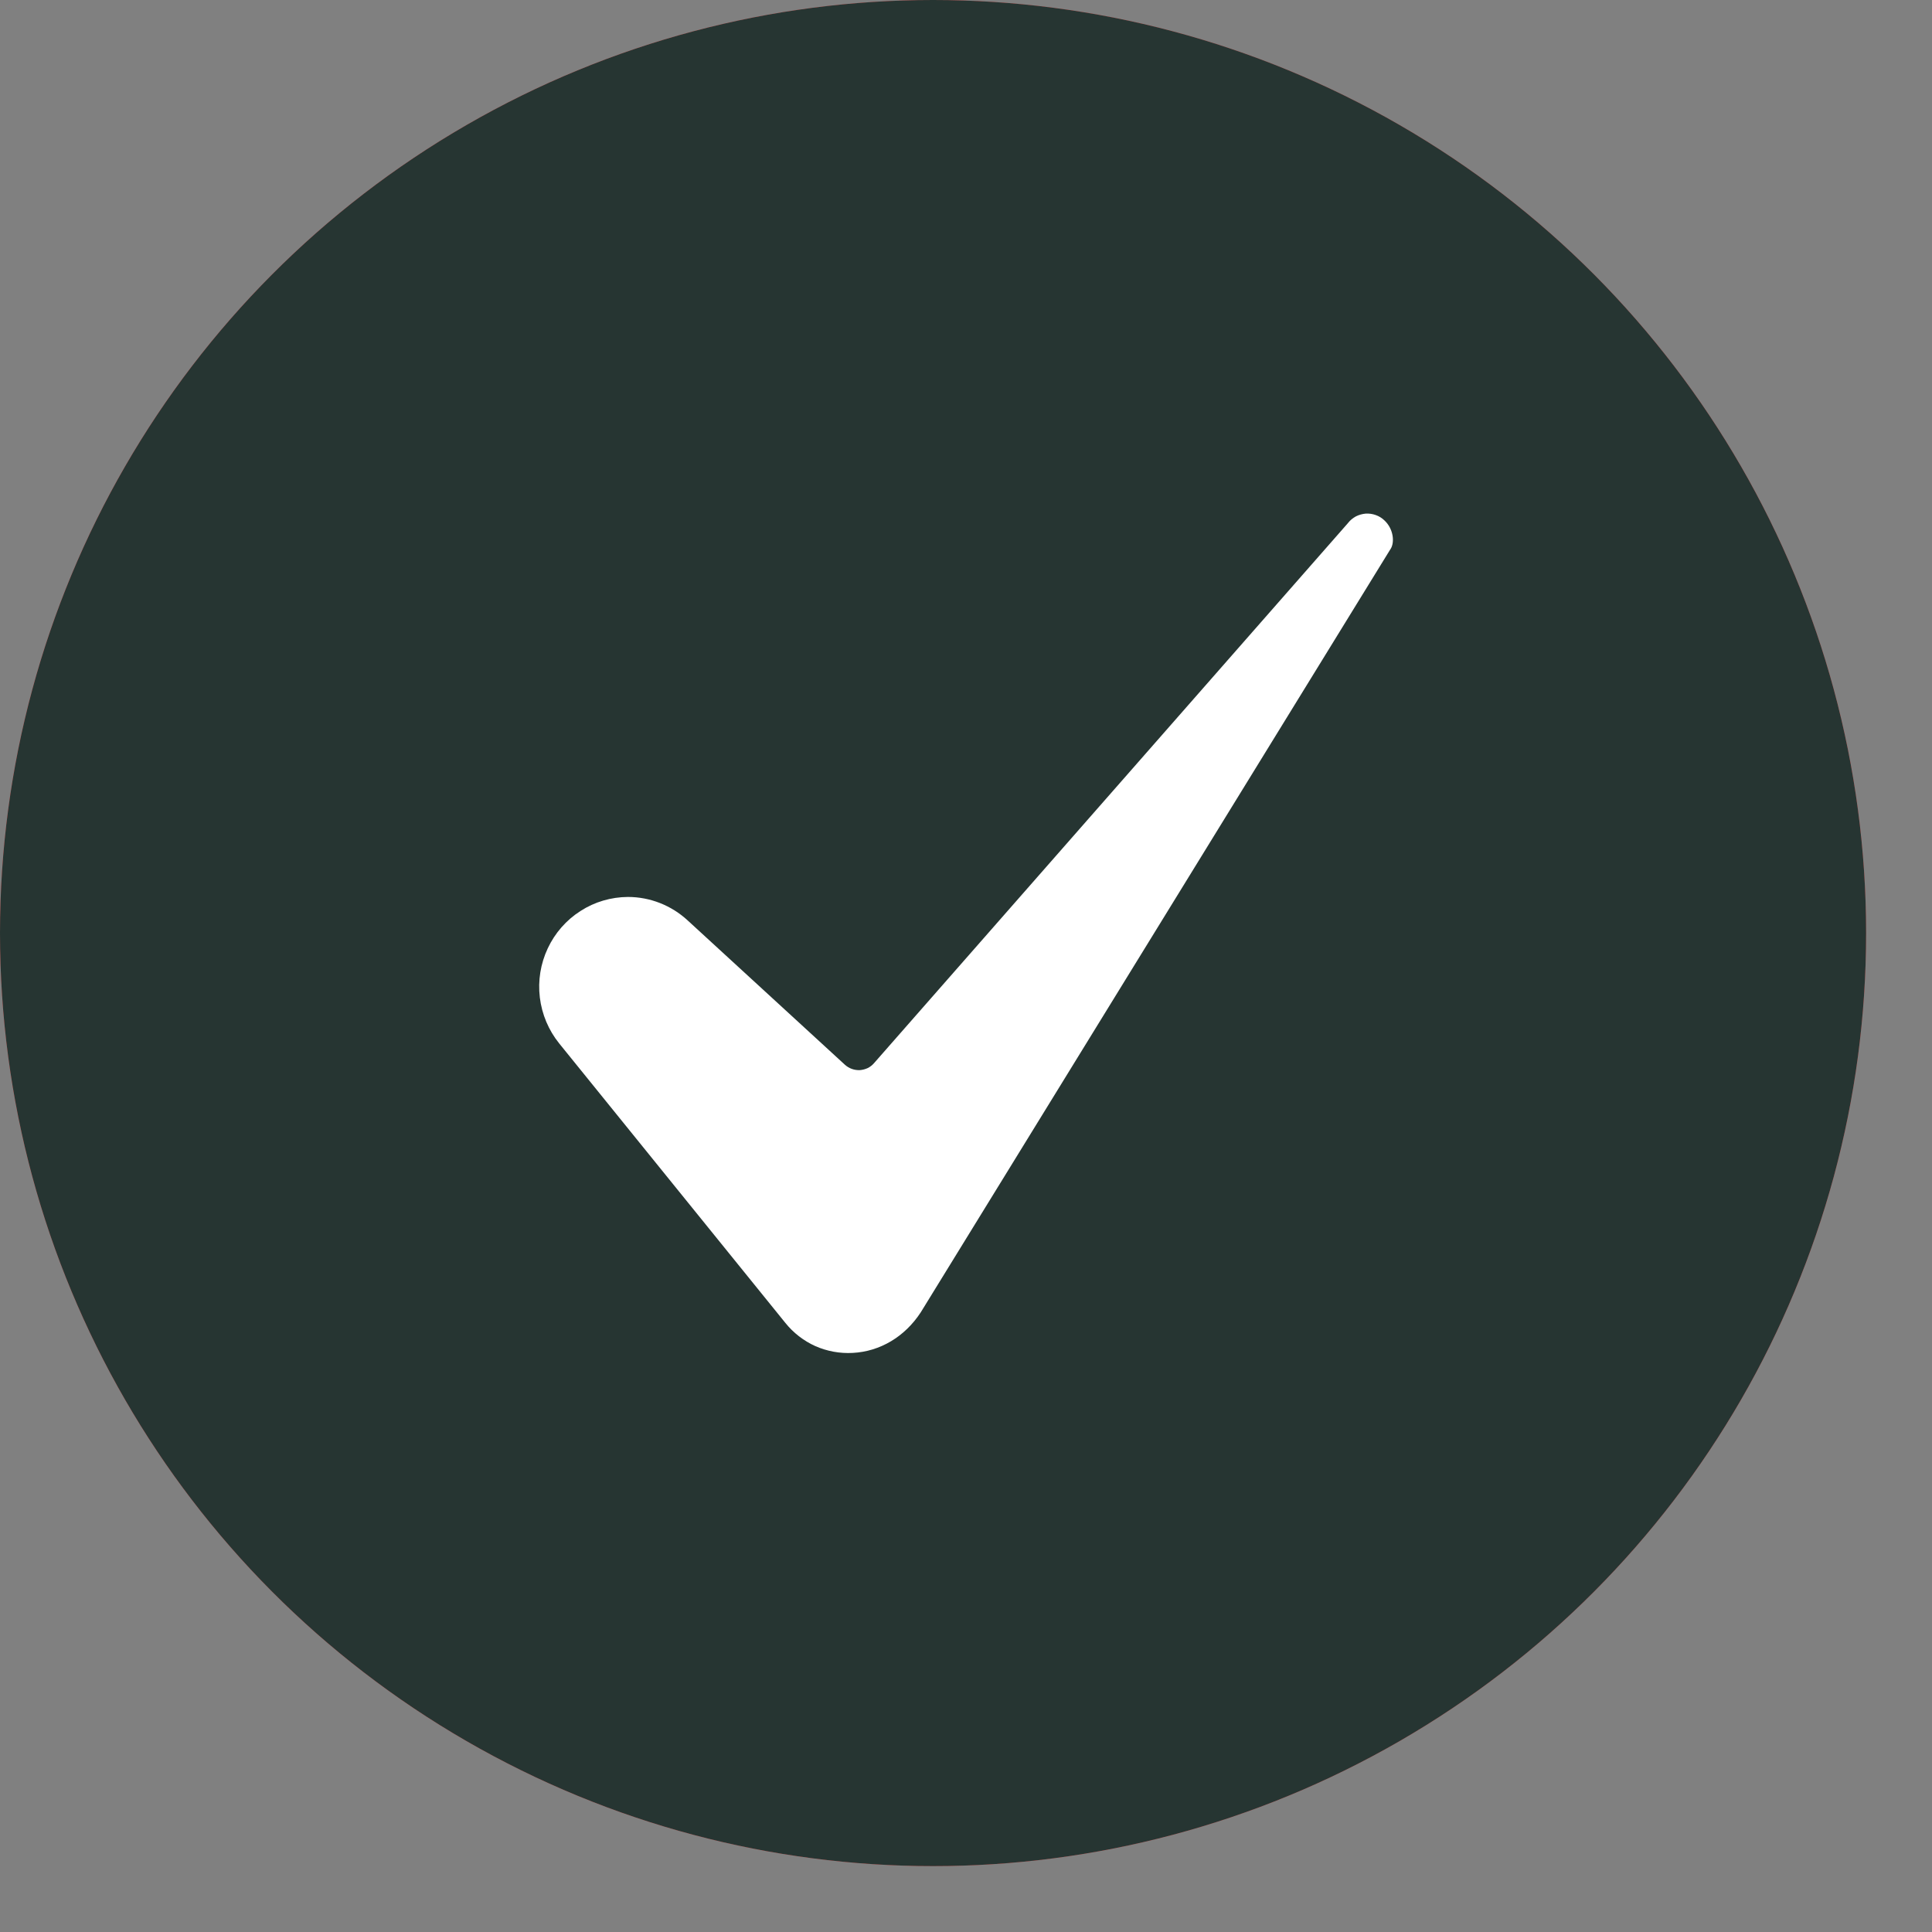
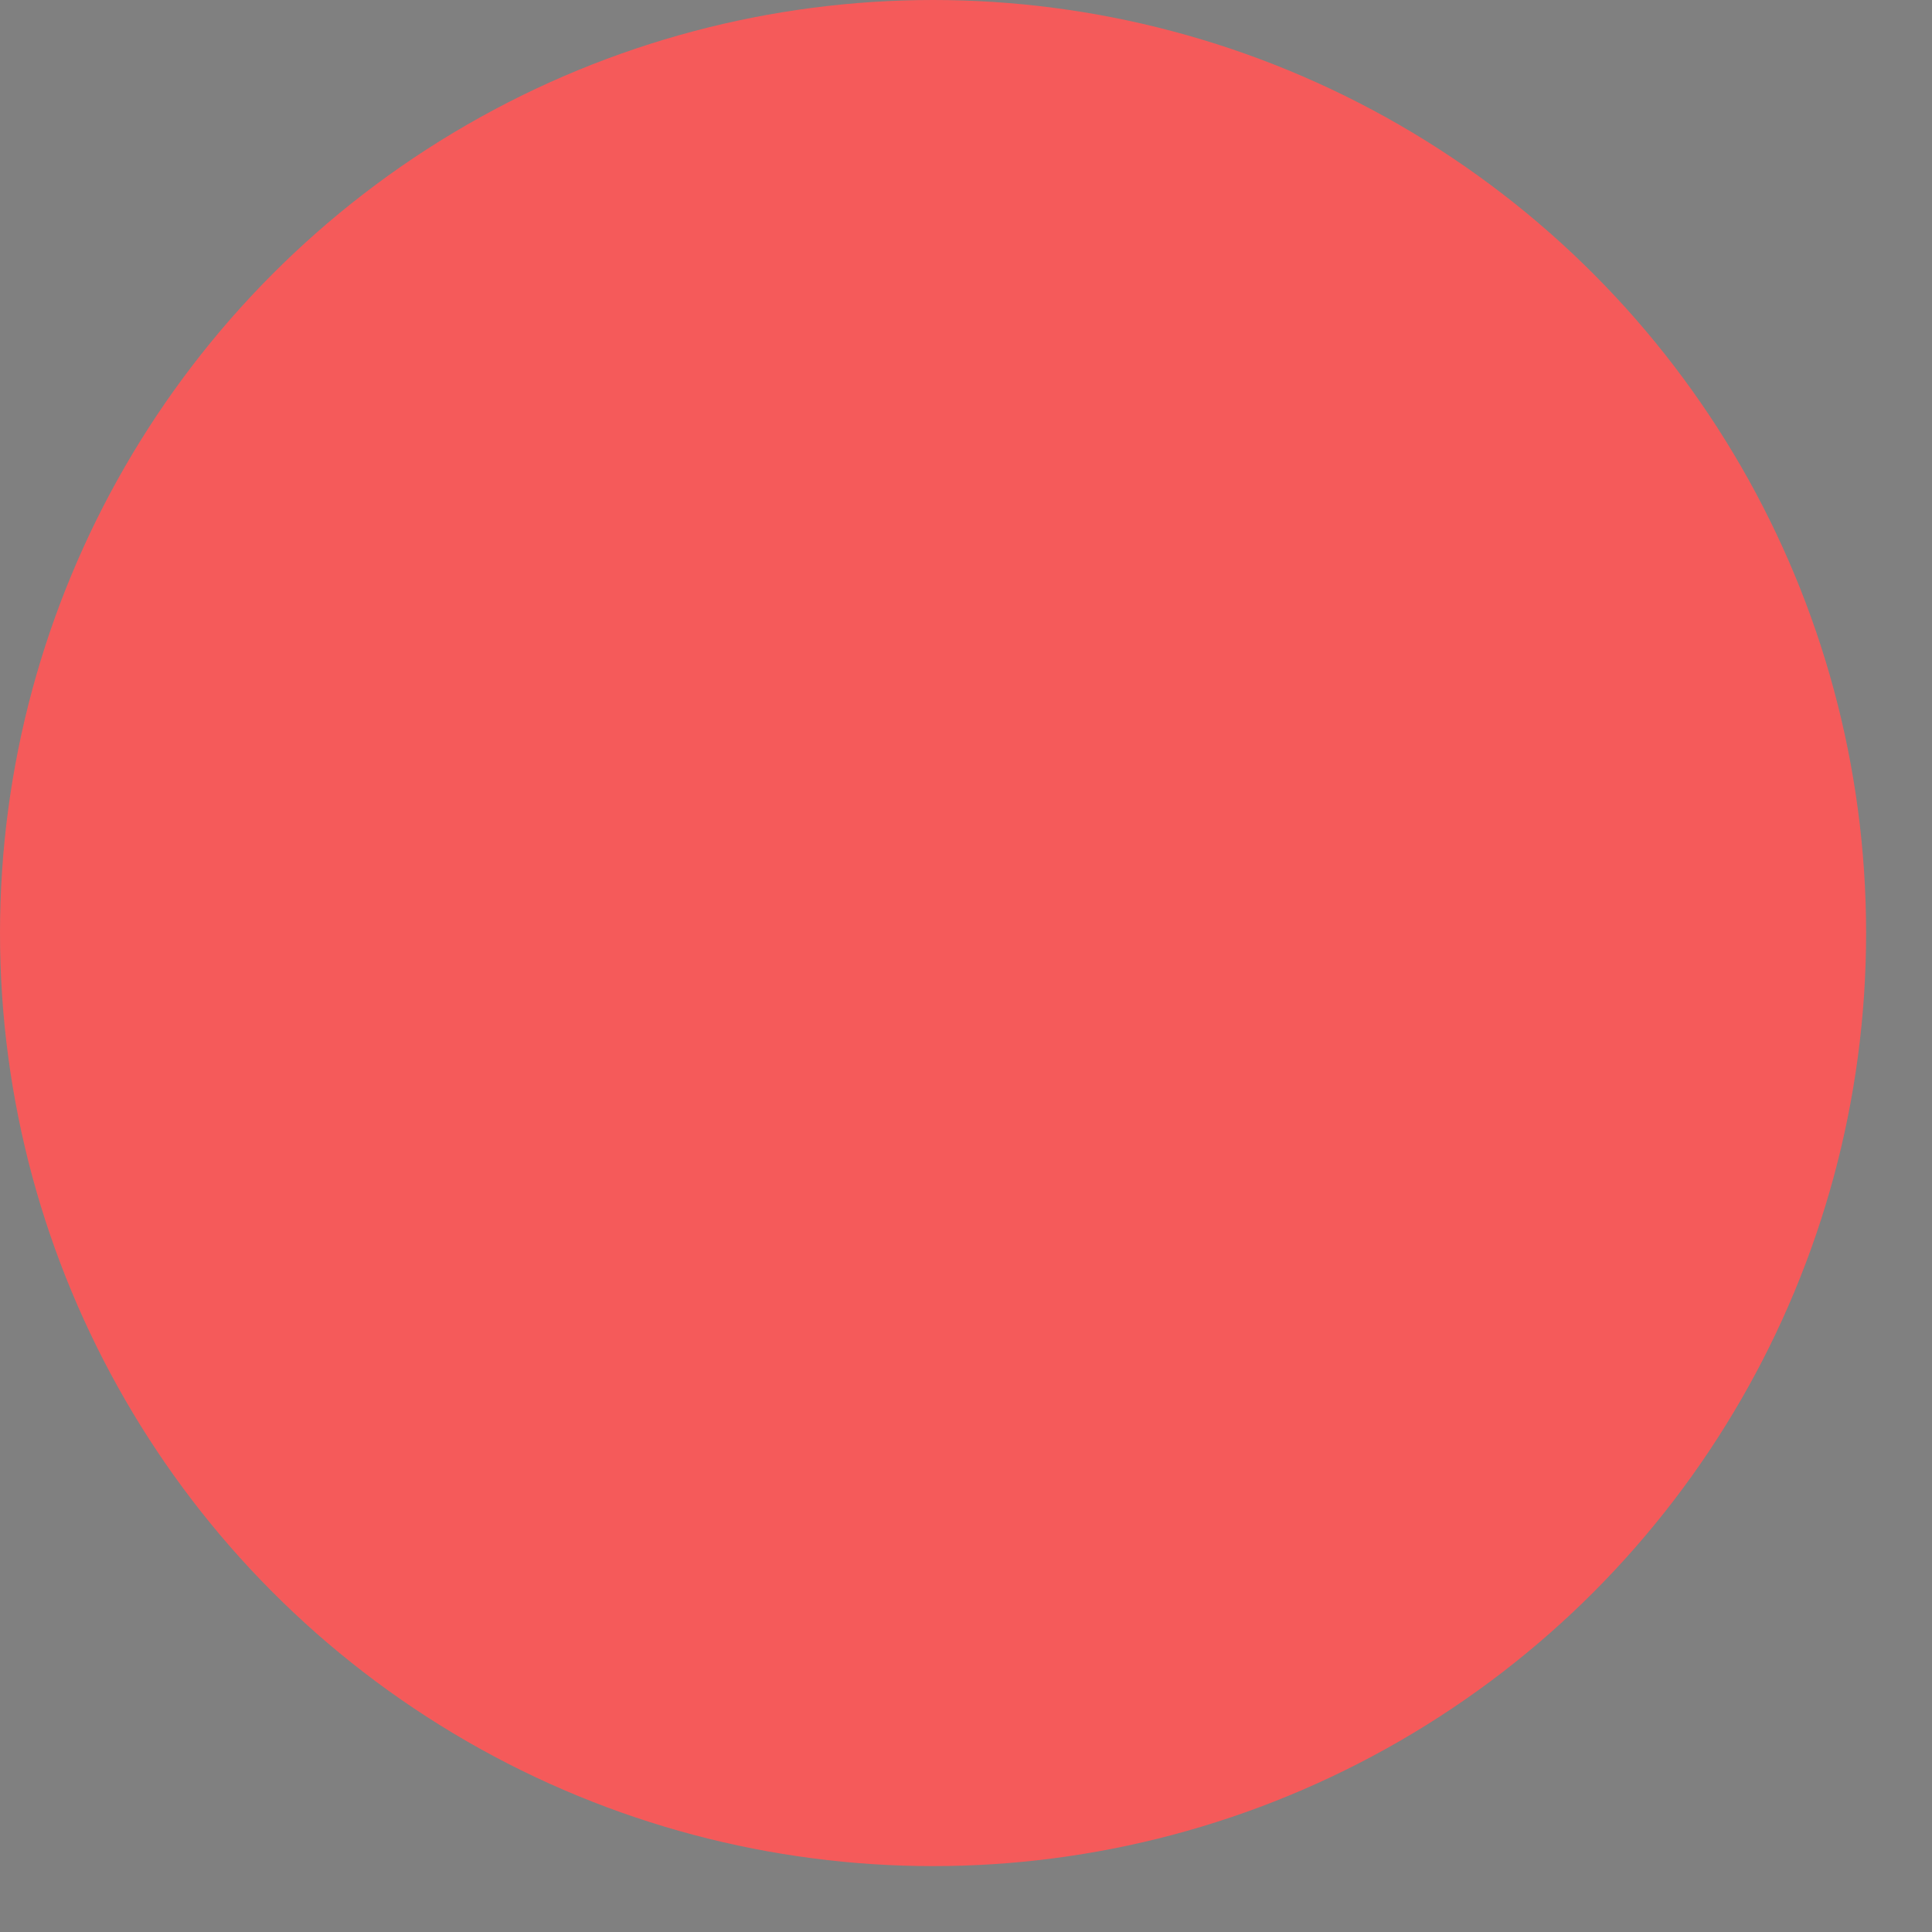
<svg xmlns="http://www.w3.org/2000/svg" width="19" height="19" viewBox="0 0 19 19" fill="none">
  <rect x="0" y="0" width="19" height="19" fill="#808080" stroke="none" />
  <circle cx="9.176" cy="9.176" r="9.176" fill="#F55A5A" />
-   <circle cx="9.176" cy="9.176" r="9.176" fill="#263532" />
-   <path d="M6.175 8.821C6.01 8.822 5.848 8.869 5.709 8.959C5.569 9.048 5.458 9.175 5.387 9.326C5.316 9.477 5.289 9.644 5.309 9.81C5.329 9.975 5.395 10.132 5.499 10.261L7.722 13.008C7.801 13.107 7.903 13.186 8.018 13.238C8.134 13.289 8.26 13.312 8.386 13.305C8.656 13.291 8.899 13.145 9.055 12.906L13.672 5.404C13.673 5.403 13.674 5.402 13.675 5.4C13.718 5.333 13.704 5.2 13.614 5.117C13.59 5.094 13.561 5.076 13.529 5.065C13.498 5.054 13.464 5.049 13.431 5.051C13.398 5.054 13.365 5.063 13.335 5.078C13.306 5.094 13.279 5.115 13.258 5.142C13.256 5.144 13.255 5.146 13.253 5.148L8.596 10.455C8.578 10.476 8.557 10.492 8.533 10.504C8.509 10.515 8.482 10.522 8.456 10.524C8.429 10.525 8.402 10.521 8.377 10.512C8.352 10.503 8.329 10.489 8.309 10.471L6.763 9.052C6.603 8.904 6.393 8.821 6.175 8.821Z" fill="white" />
</svg>